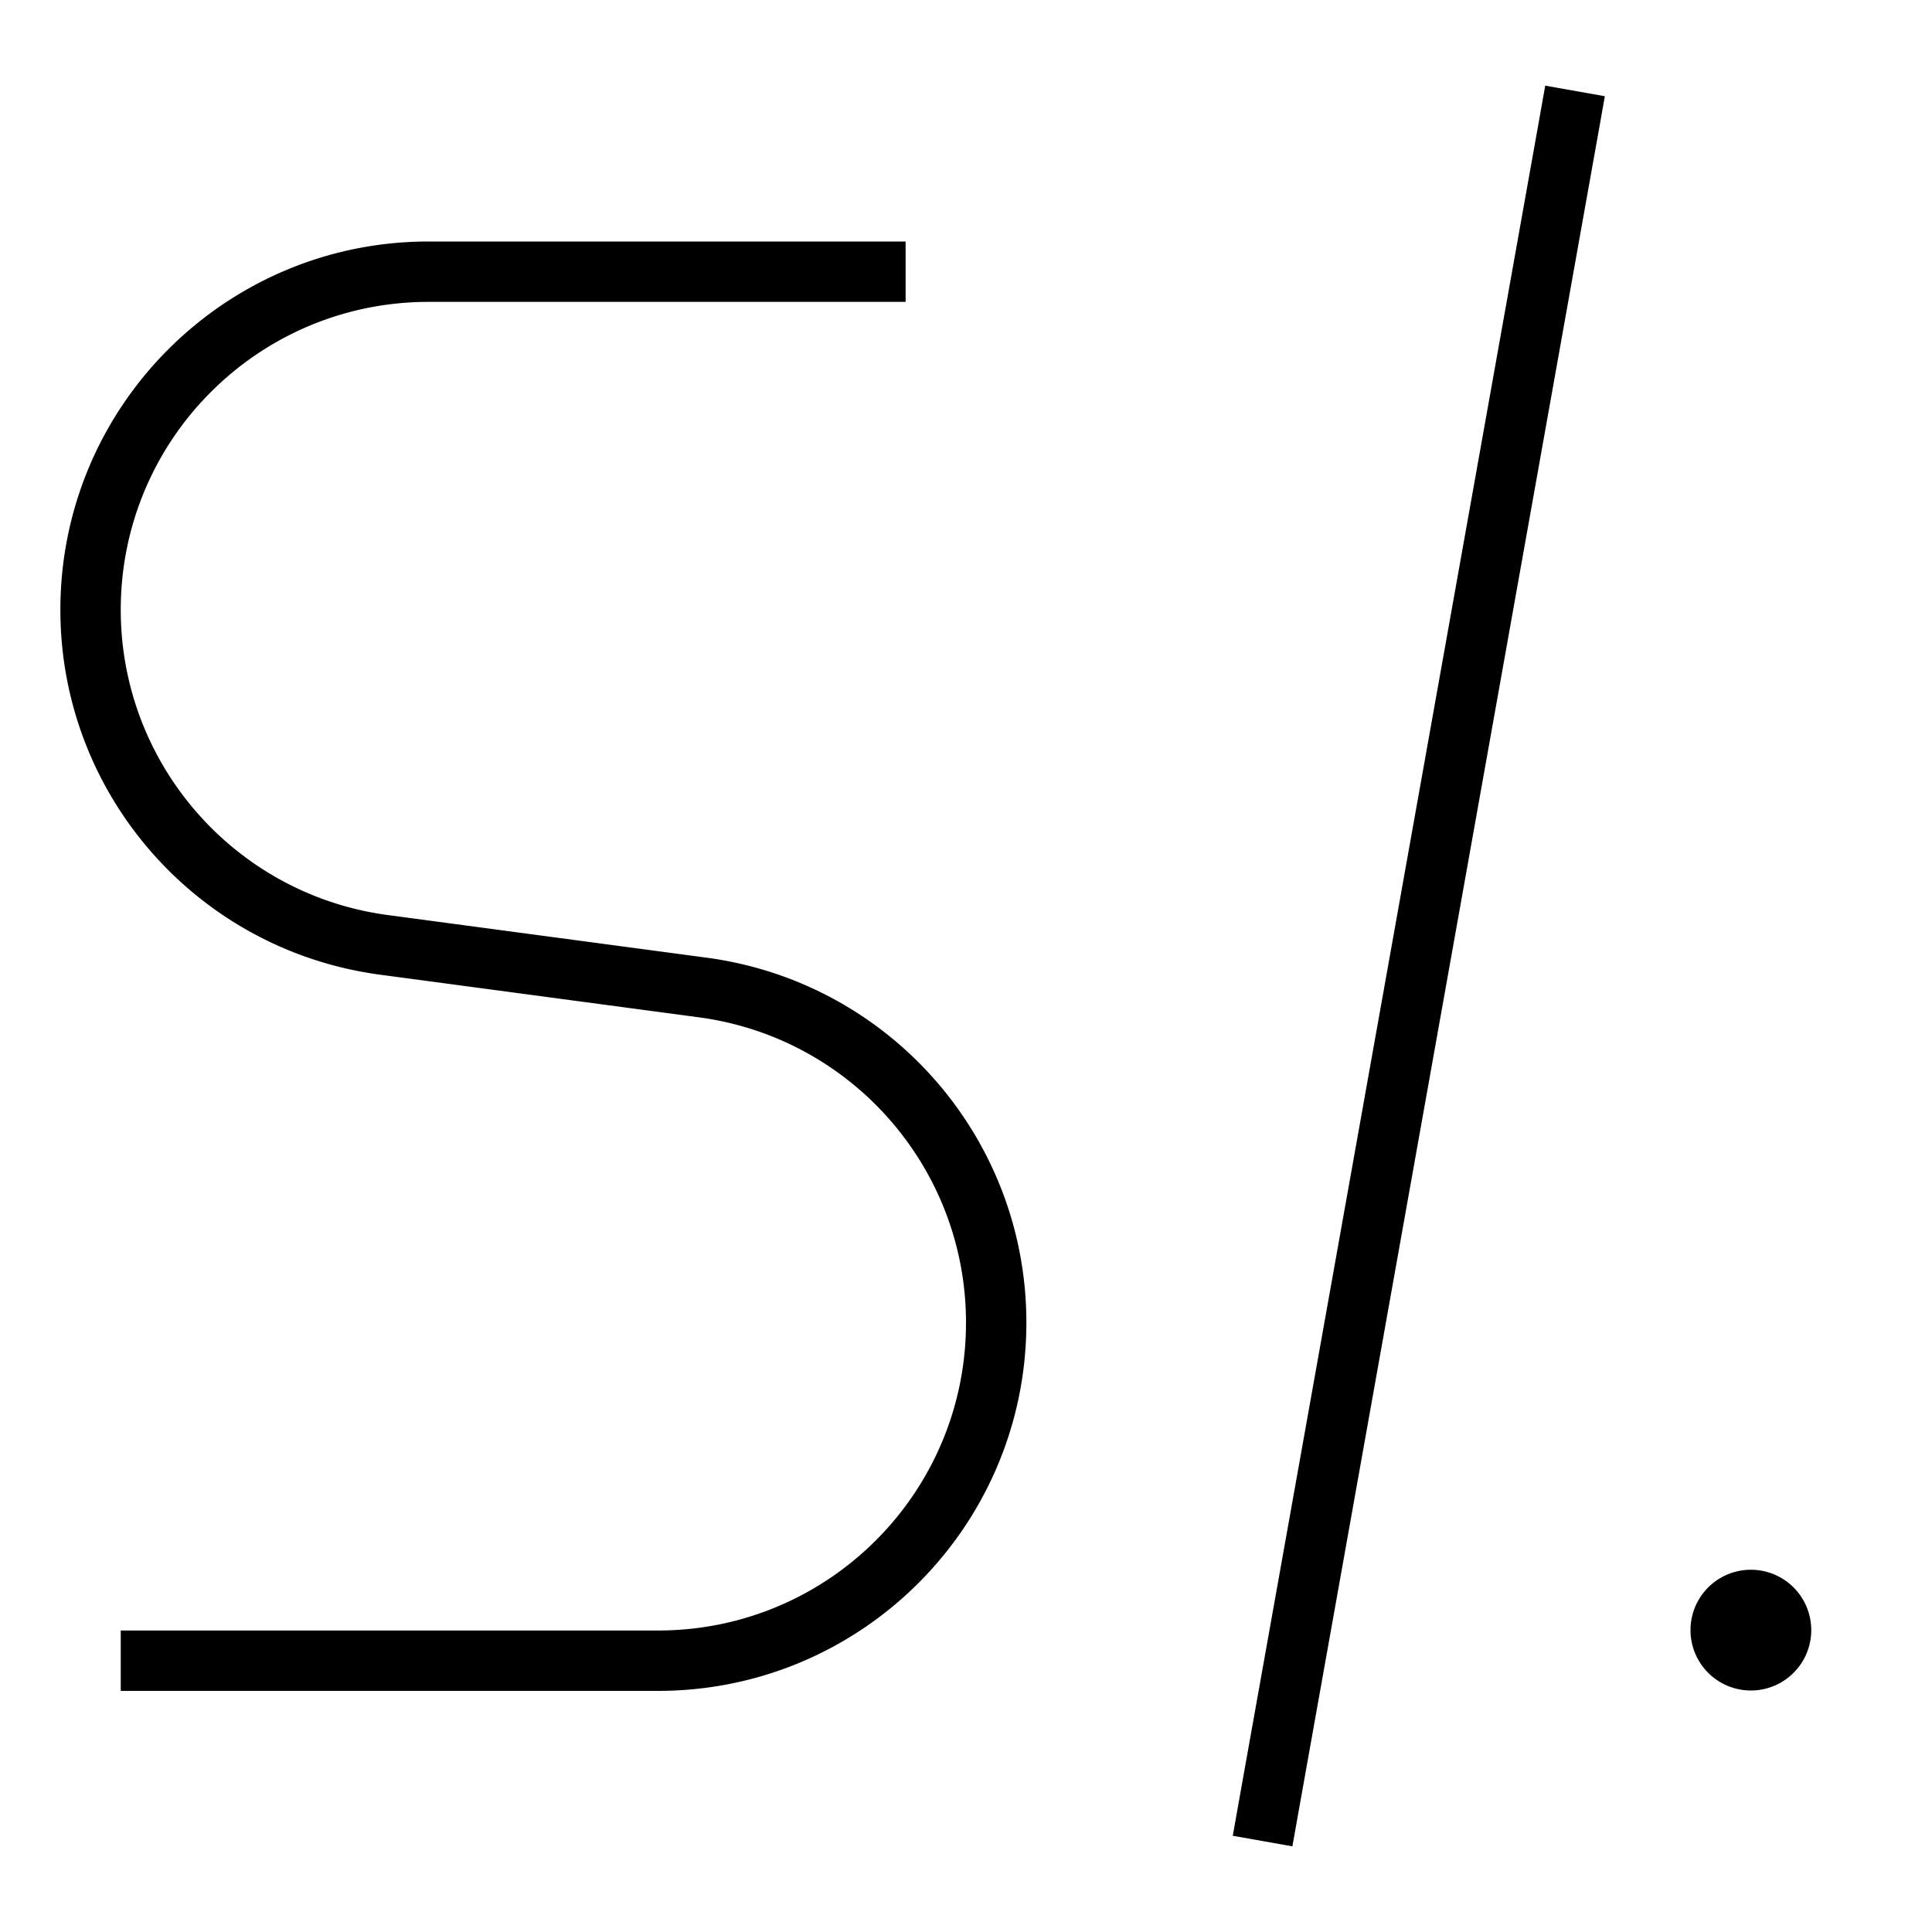
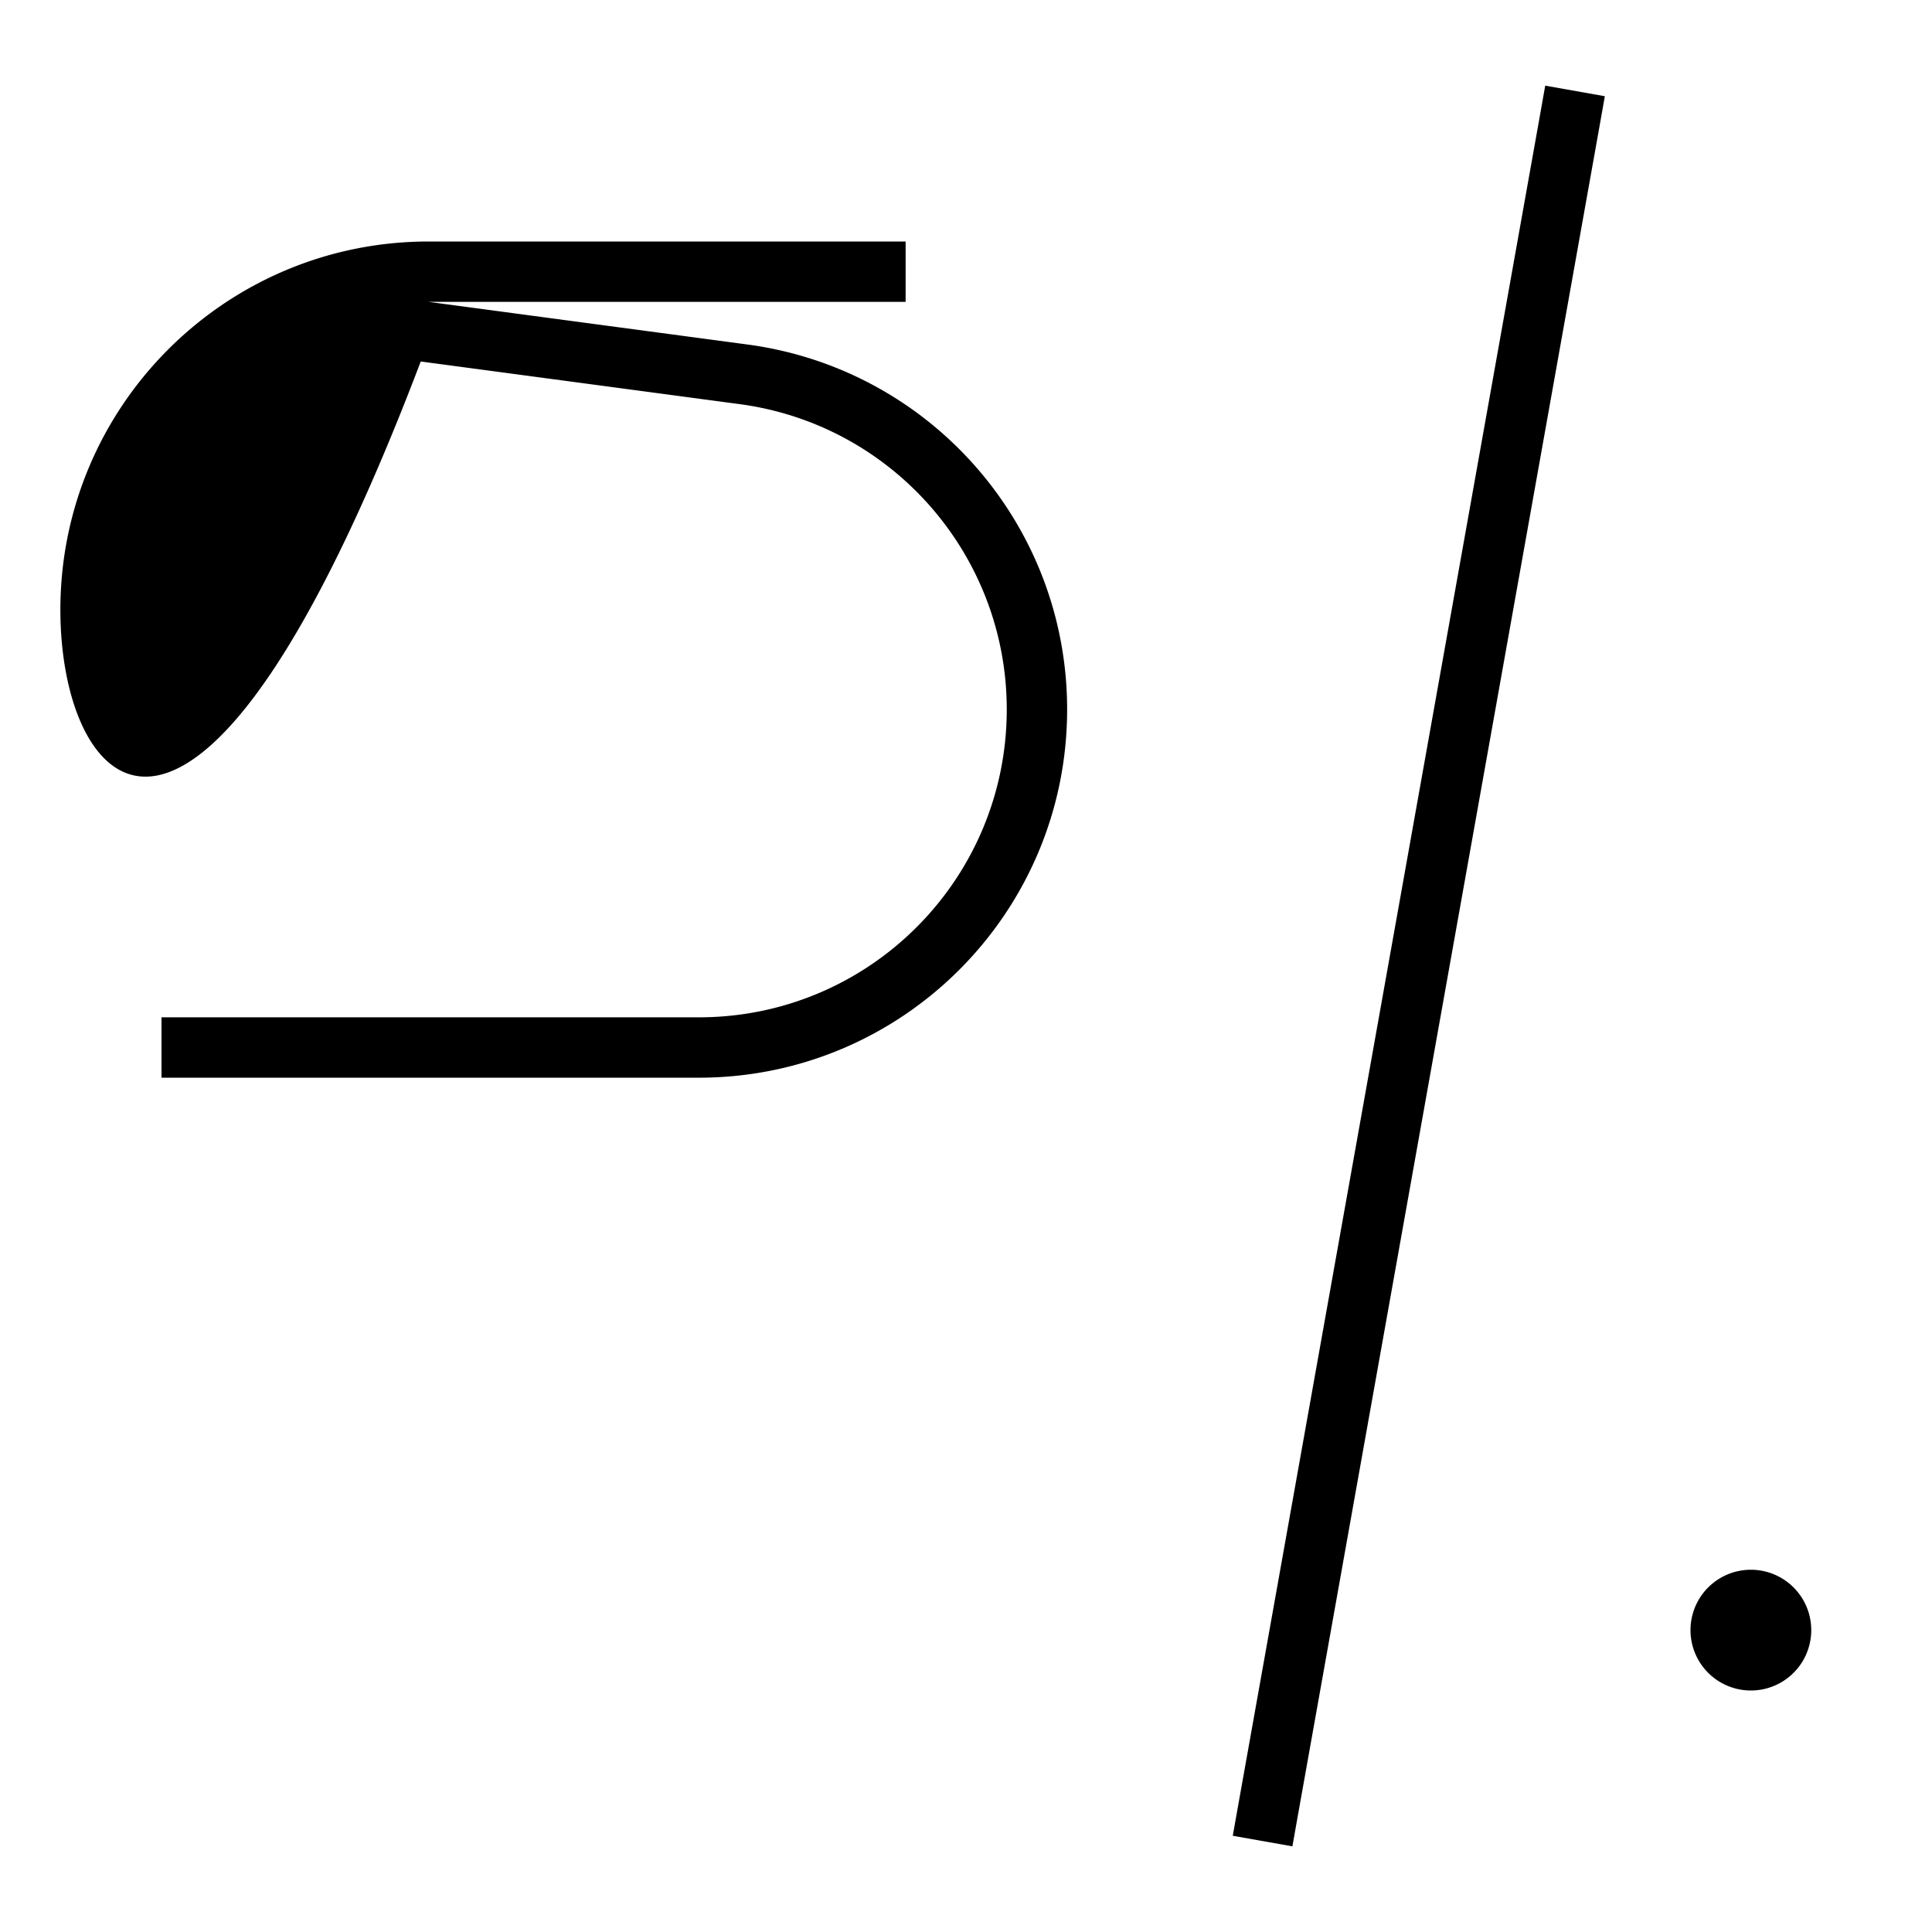
<svg xmlns="http://www.w3.org/2000/svg" viewBox="0 0 512 512">
-   <path fill="currentColor" d="M425.3 25.5l-1.4 7.9-80 448-1.4 7.9-15.8-2.8 1.4-7.9 80-448 1.4-7.9 15.8 2.8zM16 161.6C16 107.7 59.7 64 113.6 64l126.4 0 0 16-126.4 0c-45.1 0-81.6 36.5-81.6 81.6 0 40.9 30.3 75.5 70.8 80.9l84.5 11.3c48.5 6.5 84.7 47.8 84.7 96.7 0 53.9-43.7 97.6-97.6 97.6l-142.4 0 0-16 142.4 0c45.1 0 81.6-36.5 81.6-81.6 0-40.9-30.3-75.5-70.8-80.9l-84.5-11.3C52.2 251.8 16 210.5 16 161.6zM464 416a16 16 0 1 1 0 32 16 16 0 1 1 0-32z" />
+   <path fill="currentColor" d="M425.3 25.5l-1.4 7.9-80 448-1.4 7.9-15.8-2.8 1.4-7.9 80-448 1.4-7.9 15.8 2.8zM16 161.6C16 107.7 59.7 64 113.6 64l126.4 0 0 16-126.4 0l84.5 11.3c48.5 6.5 84.7 47.8 84.7 96.7 0 53.9-43.7 97.6-97.6 97.6l-142.4 0 0-16 142.4 0c45.1 0 81.6-36.5 81.6-81.6 0-40.9-30.3-75.5-70.8-80.9l-84.5-11.3C52.2 251.8 16 210.5 16 161.6zM464 416a16 16 0 1 1 0 32 16 16 0 1 1 0-32z" />
</svg>